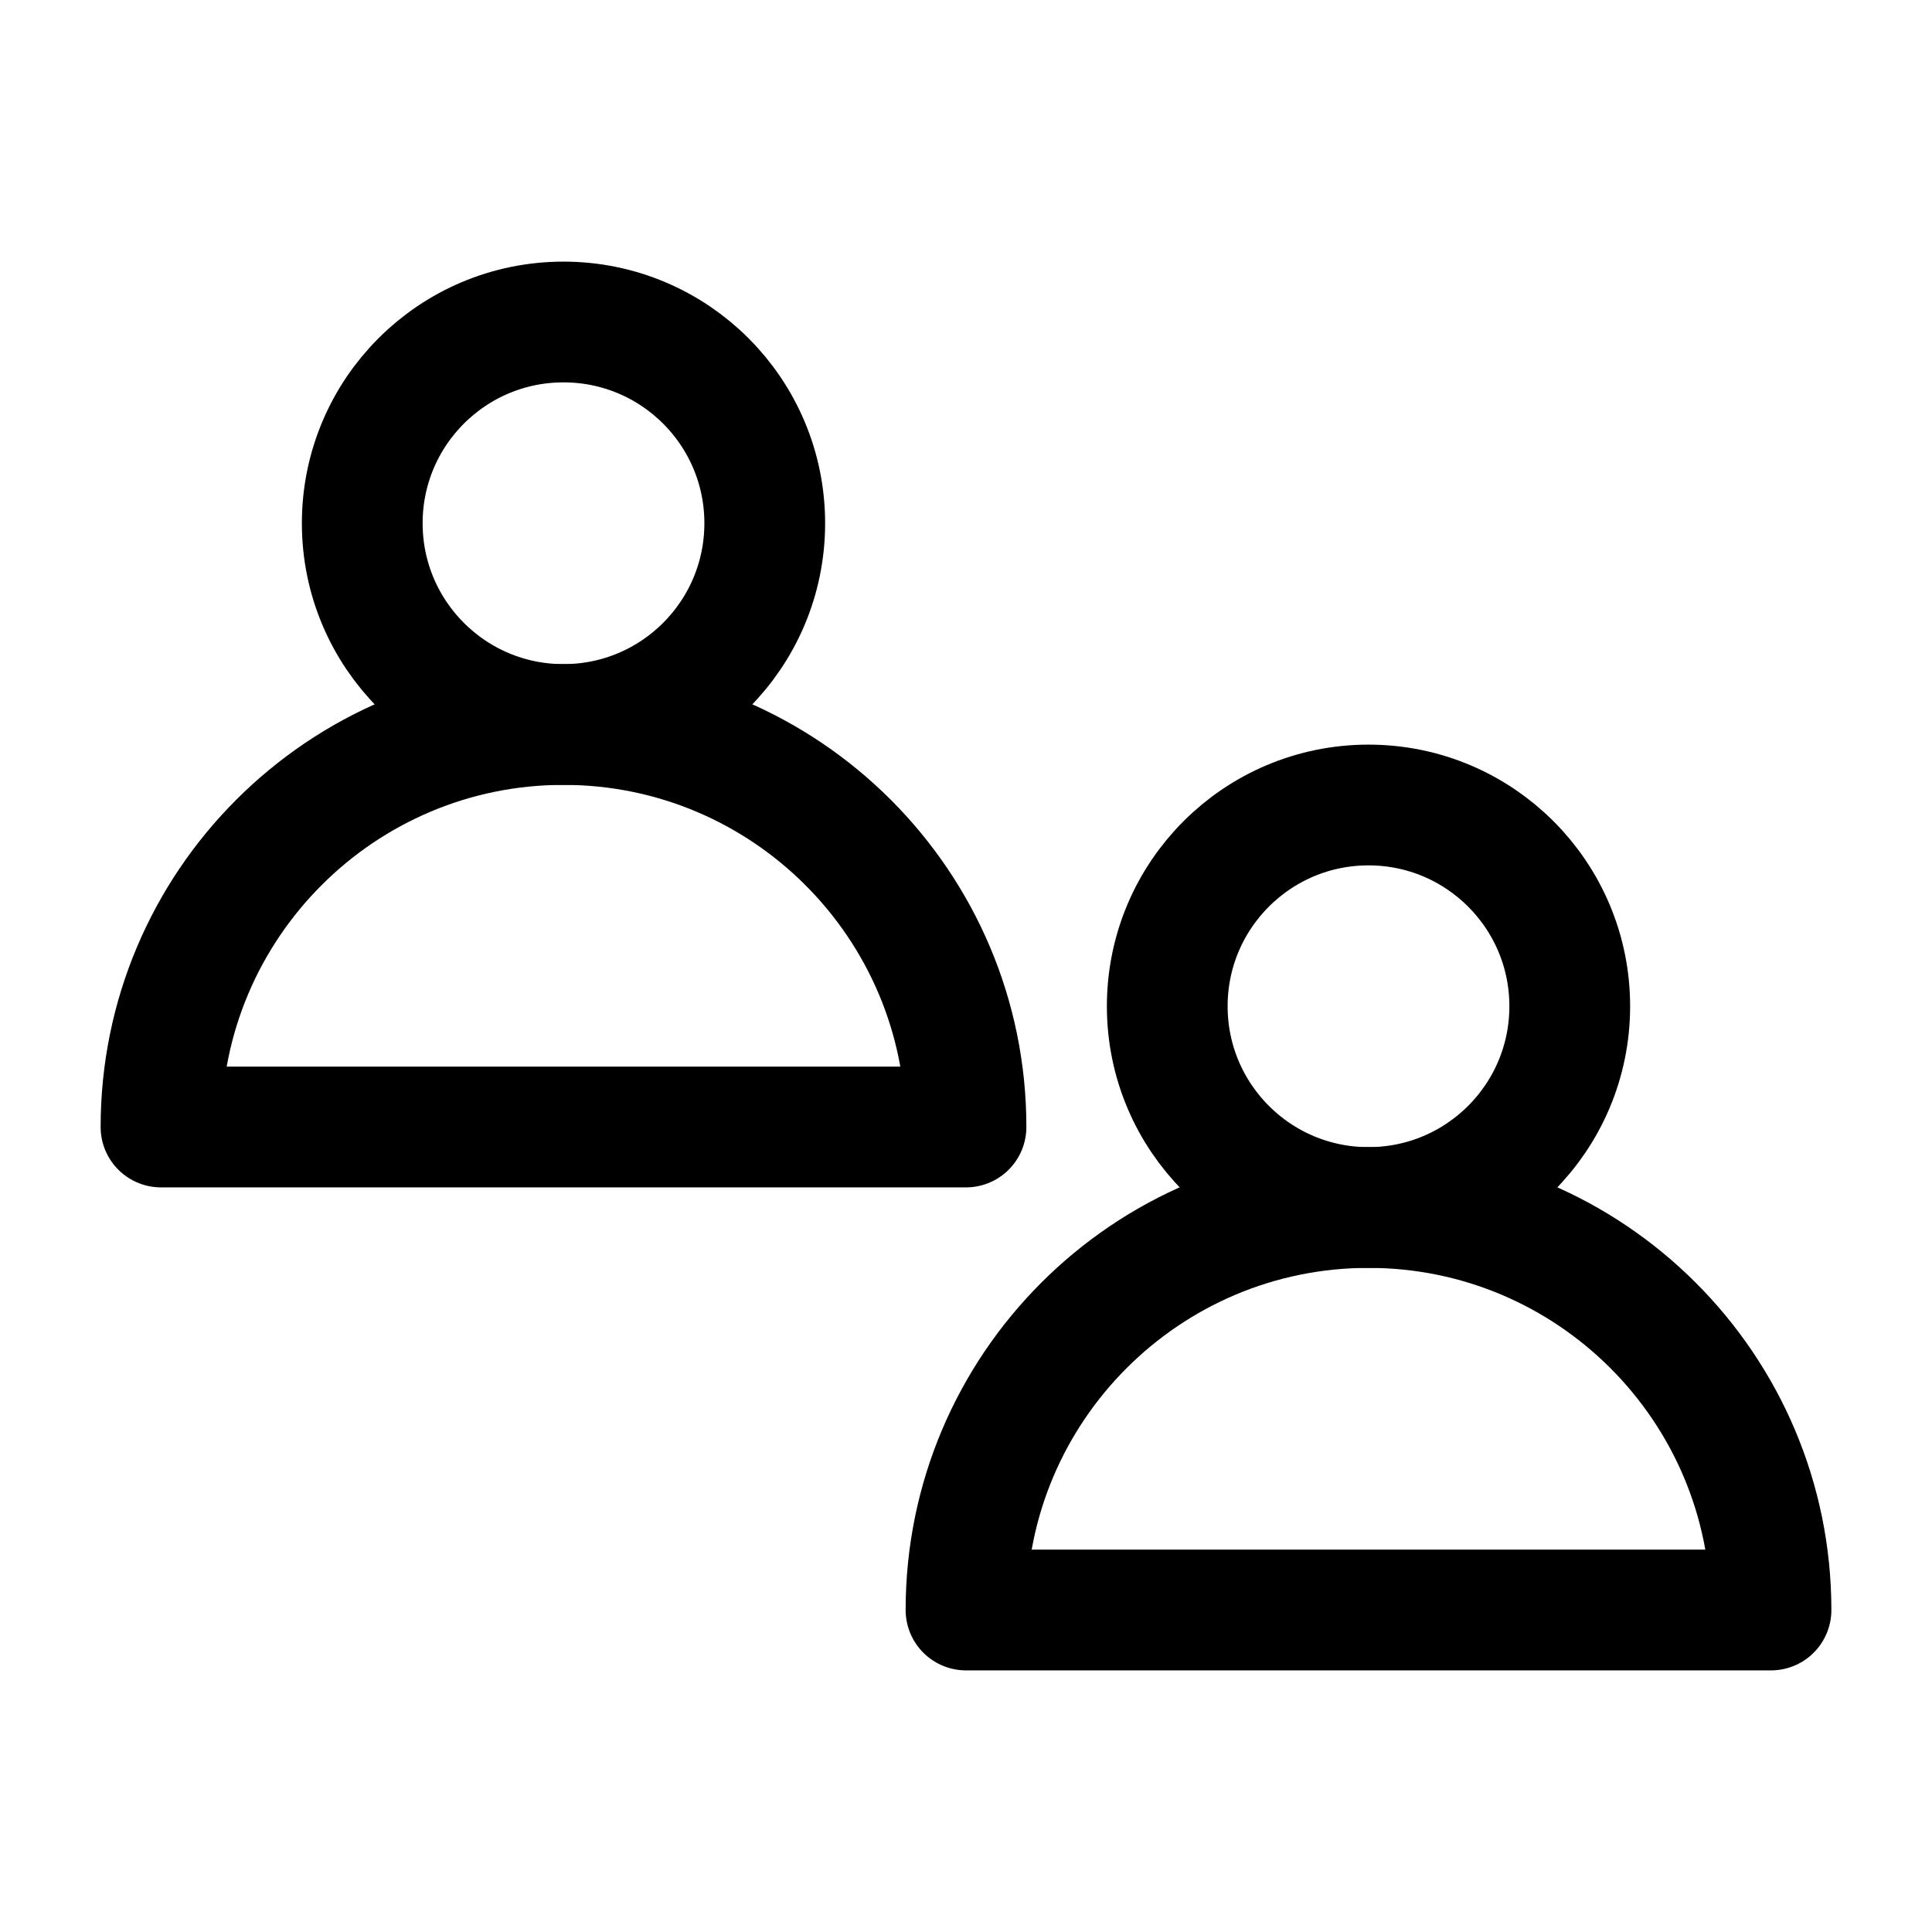
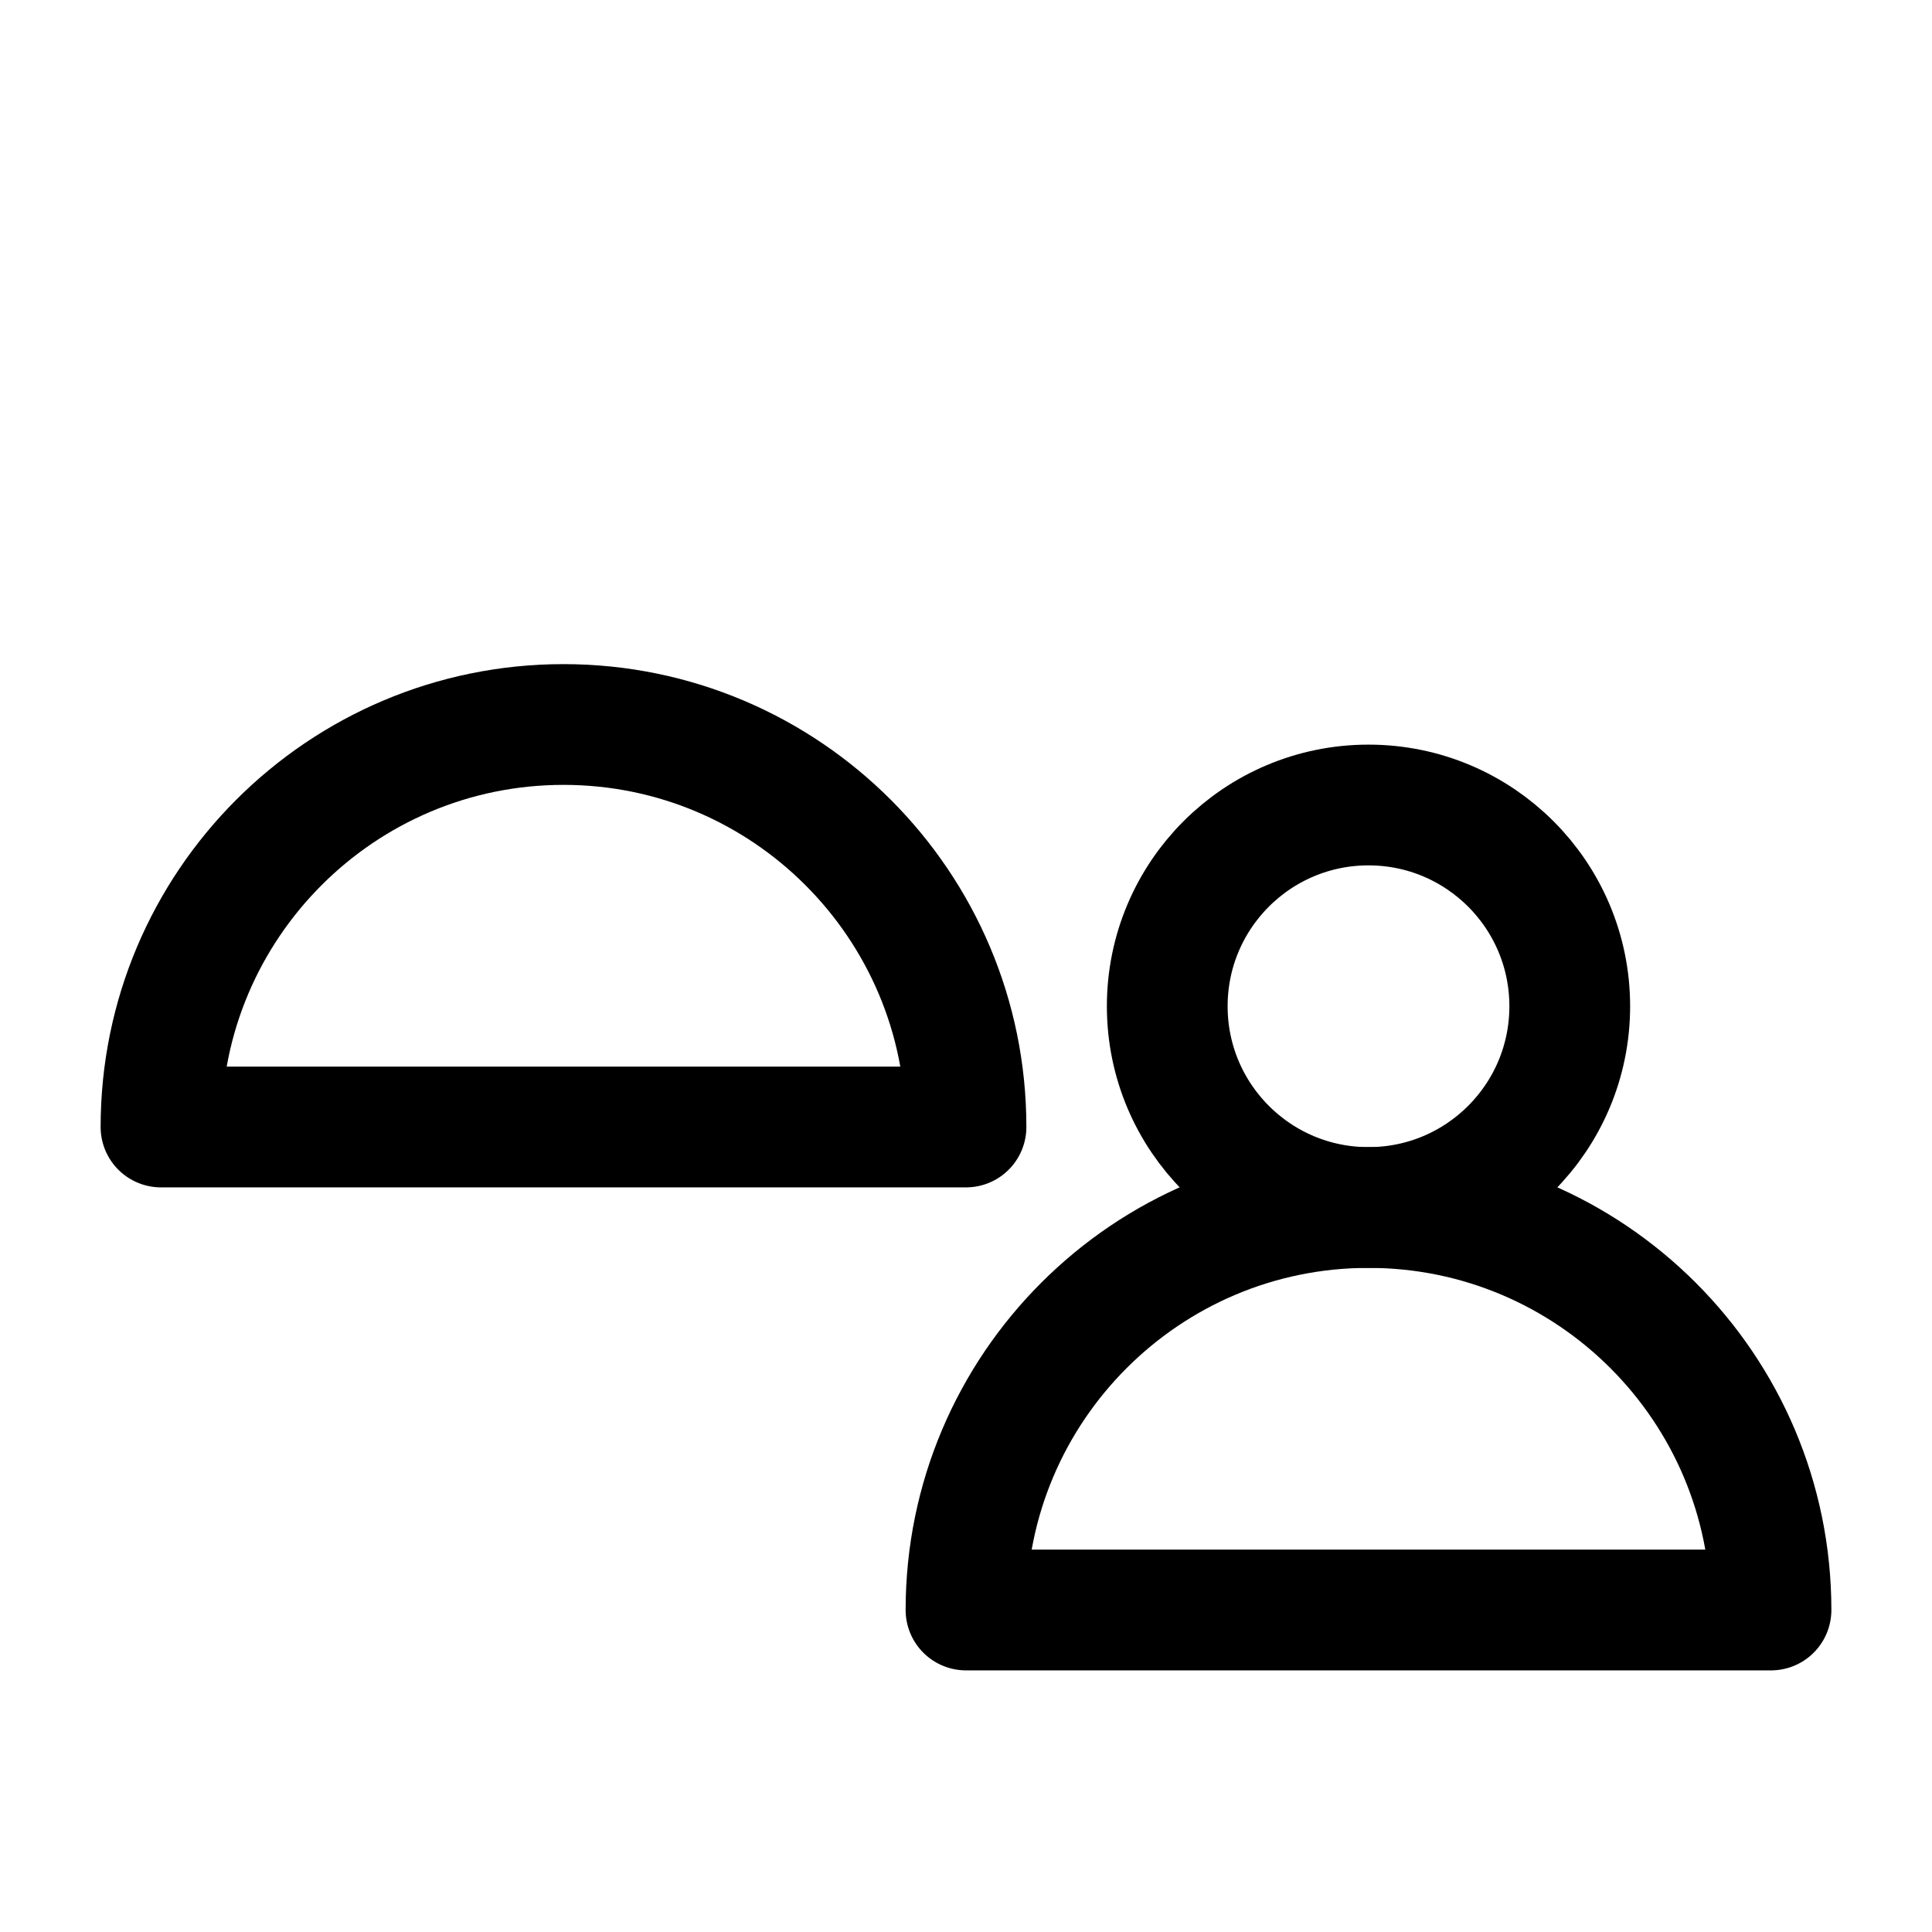
<svg xmlns="http://www.w3.org/2000/svg" width="96" height="96" viewBox="0 0 24 24" fill="none" data-reactroot="">
  <path stroke-linejoin="round" stroke-linecap="round" stroke-miterlimit="10" stroke-width="1.5" stroke="#000000" fill="none" d="M17 15C19.76 15 22 17.24 22 20C21.99 20 12 20 12 20C12 17.24 14.24 15 17 15Z" />
  <path stroke-linejoin="round" stroke-linecap="round" stroke-miterlimit="10" stroke-width="1.5" stroke="#000000" fill="none" d="M17 15C15.619 15 14.5 13.881 14.5 12.5C14.5 11.119 15.619 10 17 10C18.381 10 19.5 11.119 19.5 12.5C19.5 13.881 18.381 15 17 15Z" />
  <path stroke-linejoin="round" stroke-linecap="round" stroke-miterlimit="10" stroke-width="1.5" stroke="#000000" fill="none" d="M7 9C9.76 9 12 11.24 12 14C11.99 14 2 14 2 14C2 11.24 4.24 9 7 9Z" />
-   <path stroke-linejoin="round" stroke-linecap="round" stroke-miterlimit="10" stroke-width="1.5" stroke="#000000" fill="none" d="M7 9C5.619 9 4.5 7.881 4.5 6.5C4.5 5.119 5.619 4 7 4C8.381 4 9.5 5.119 9.5 6.5C9.5 7.881 8.381 9 7 9Z" />
</svg>